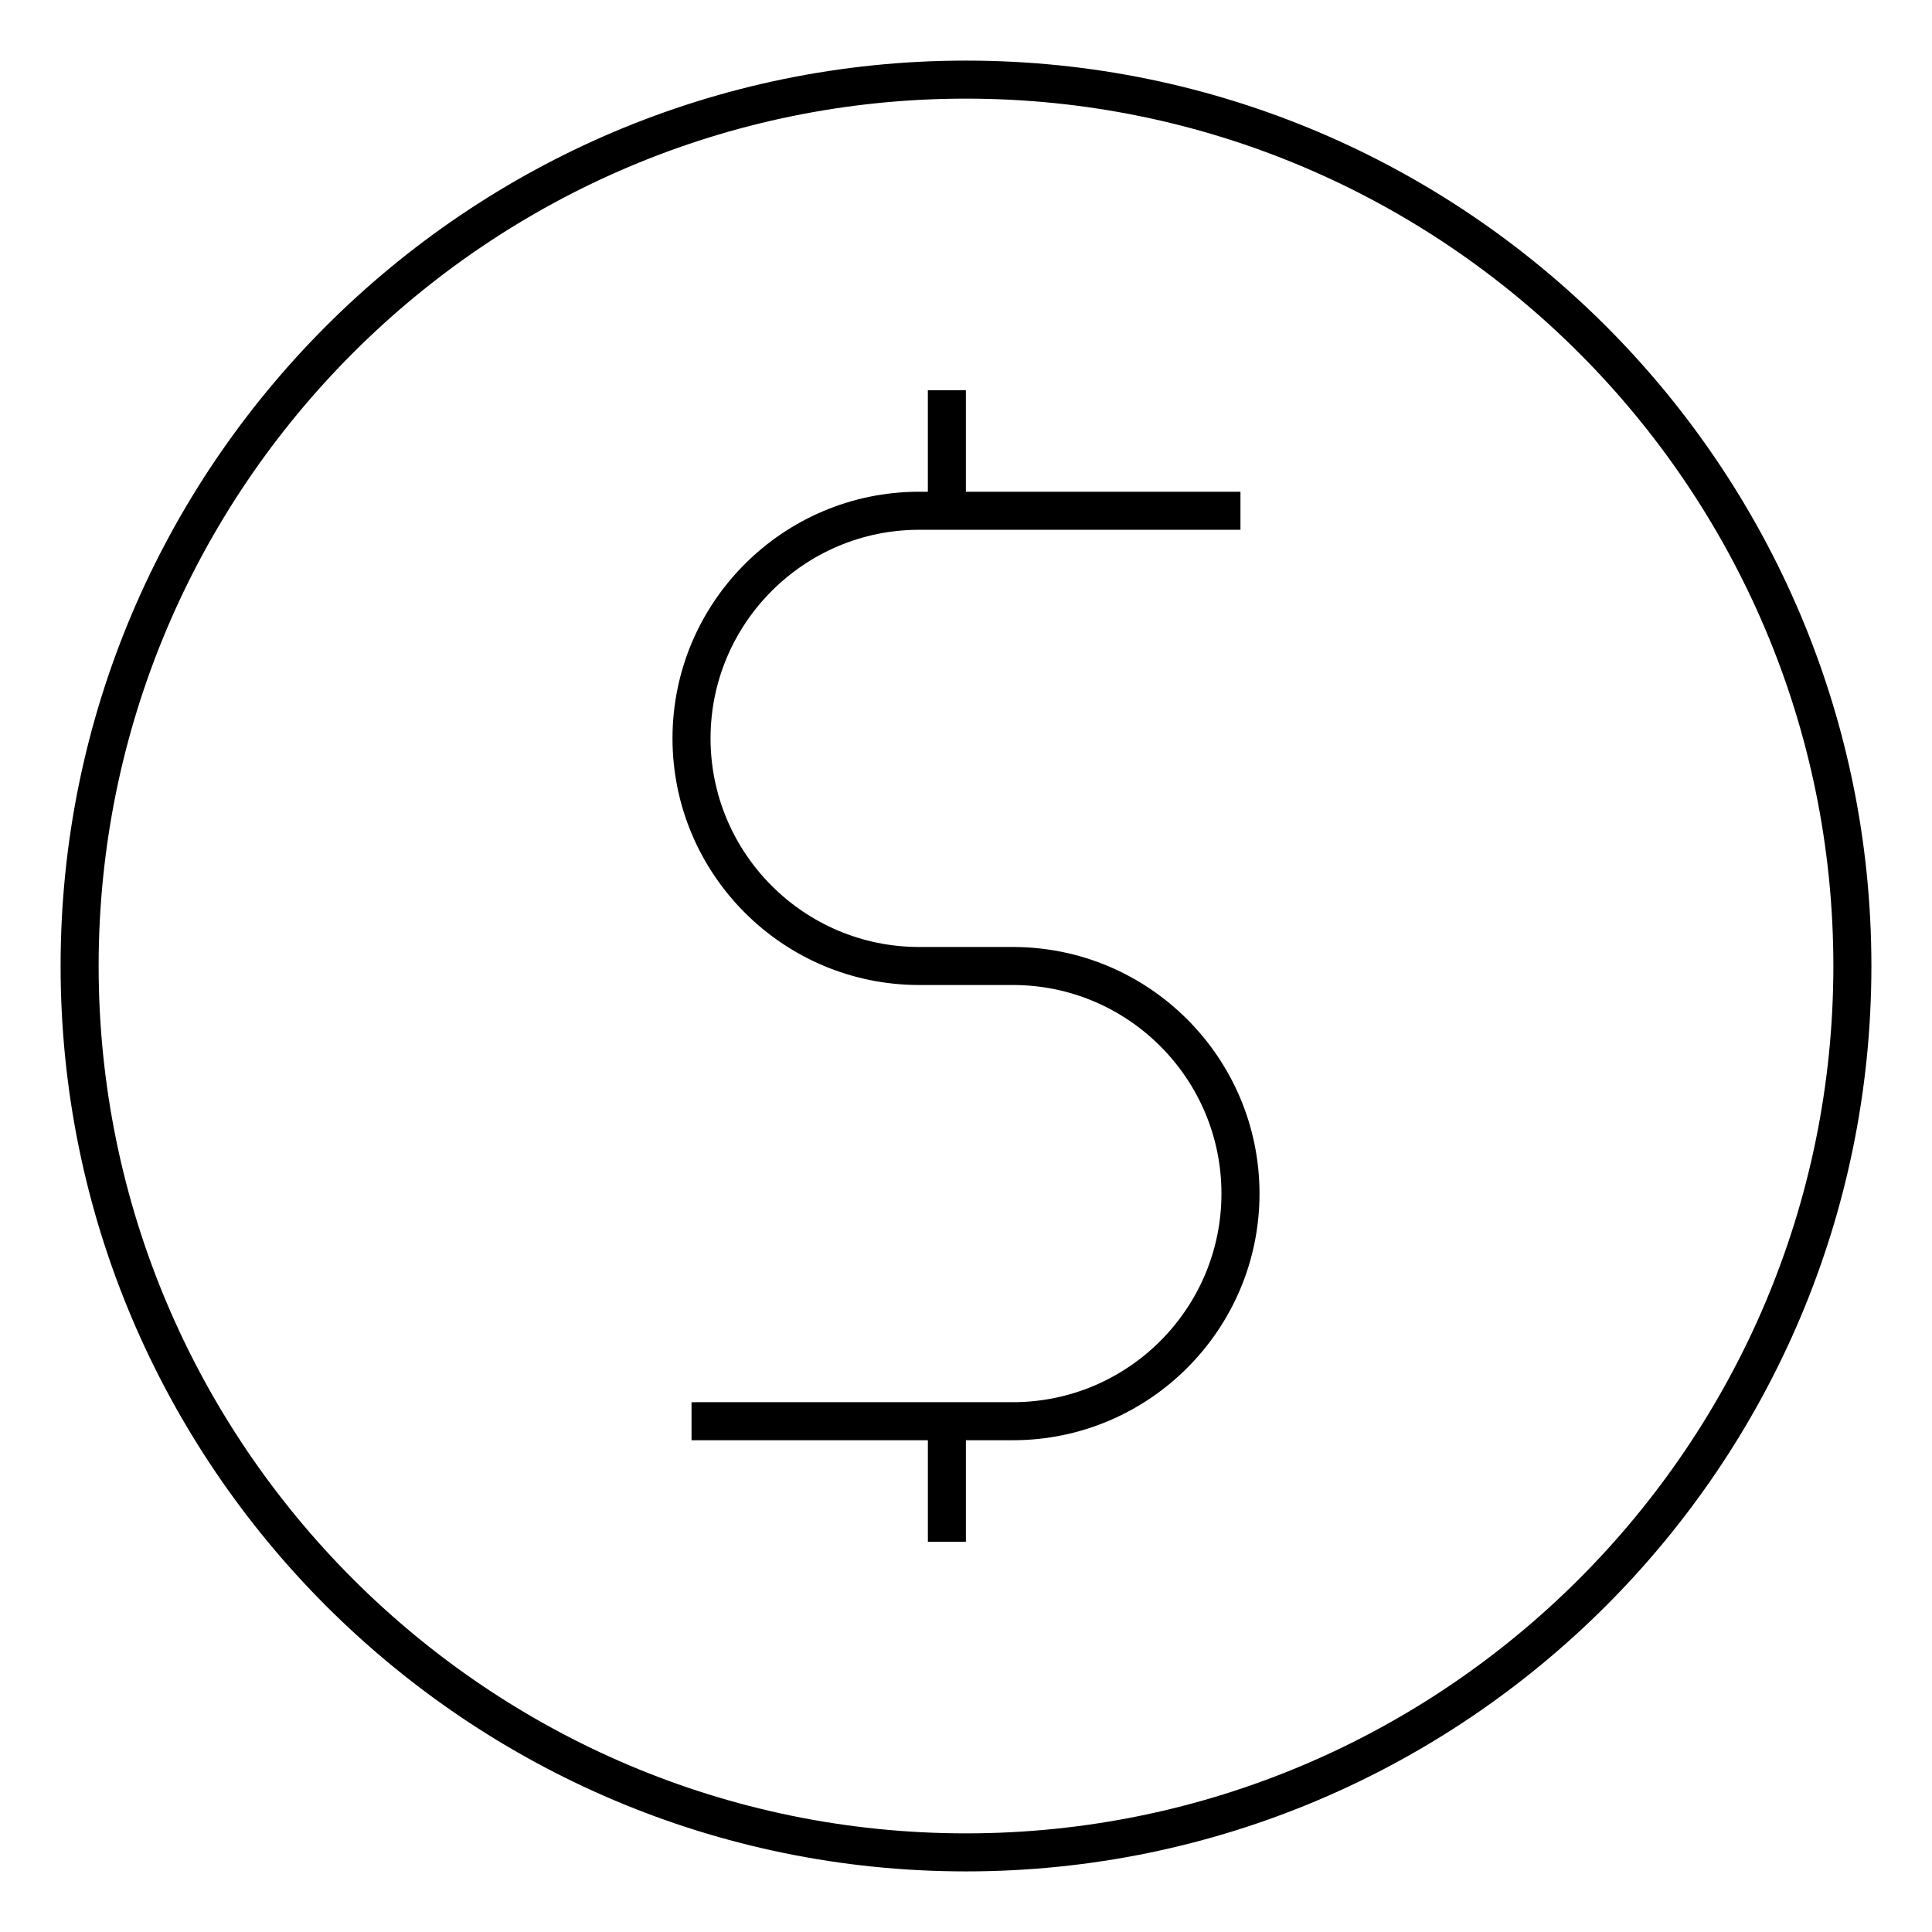
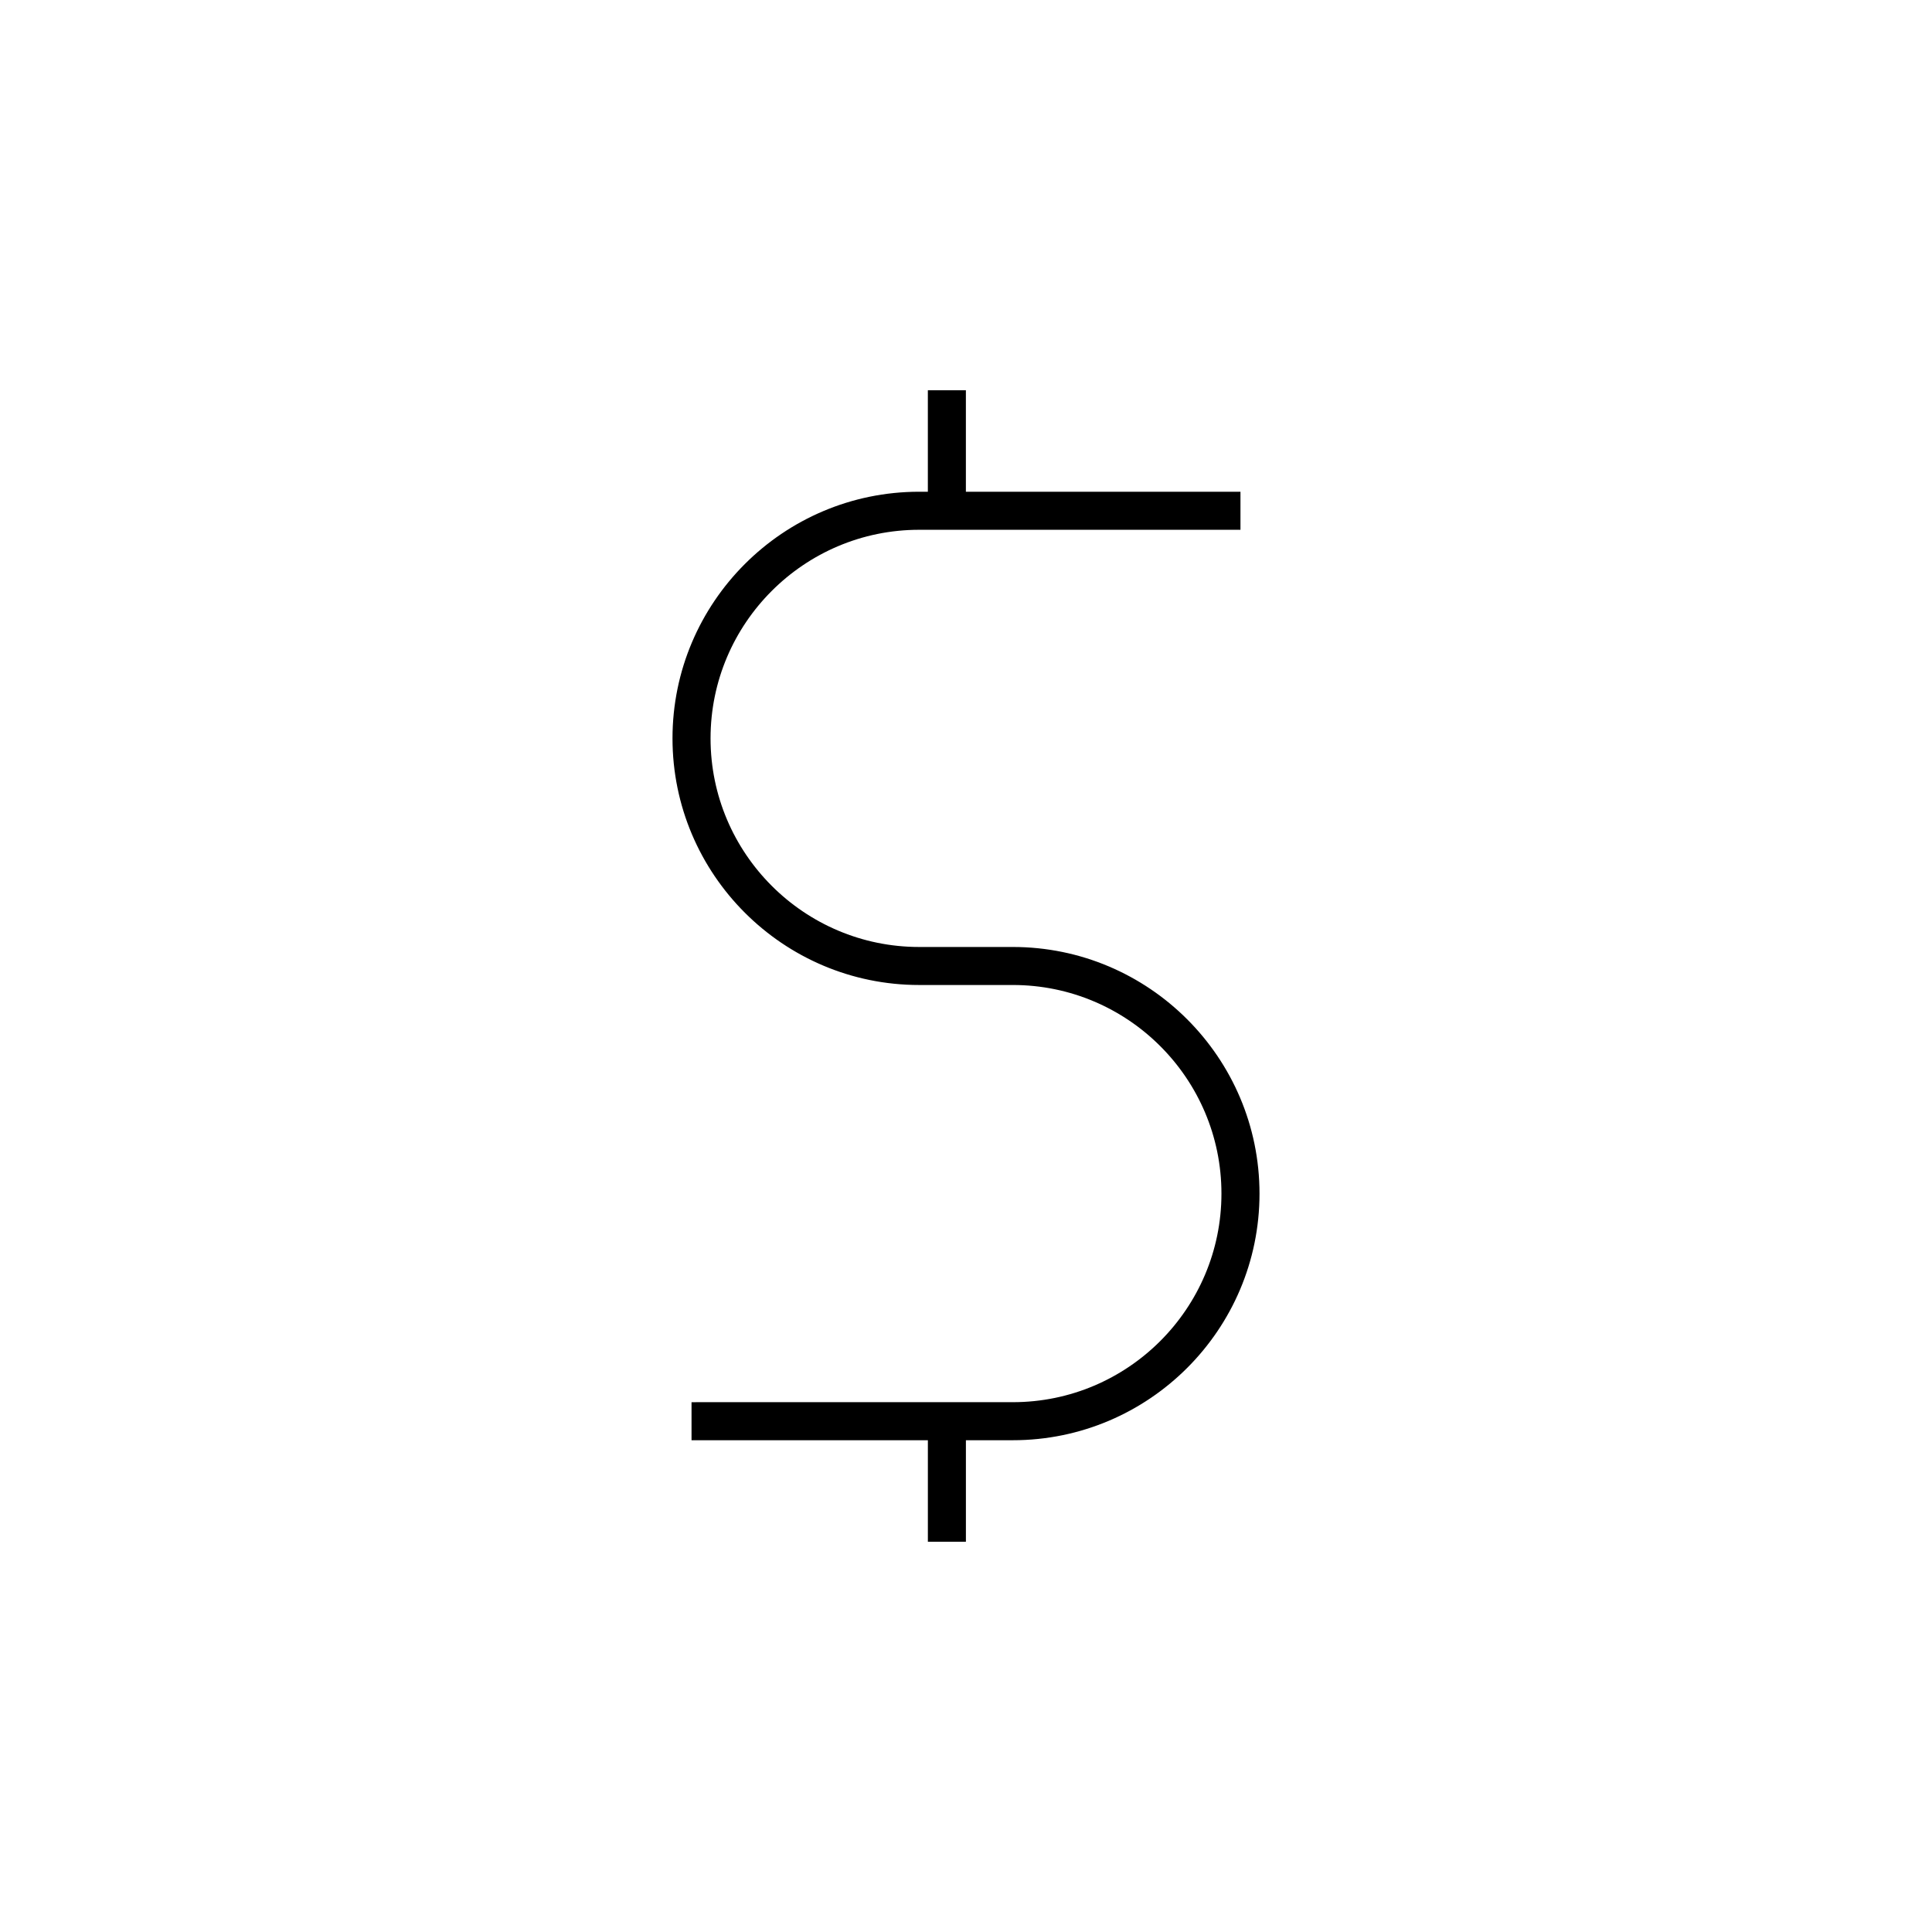
<svg xmlns="http://www.w3.org/2000/svg" fill="#000000" width="800px" height="800px" version="1.1" viewBox="144 144 512 512">
  <g>
    <path d="m412.42 394.96h-24.836c-30.48 0-55.281-24.797-55.281-55.281 0-30.484 24.797-55.281 55.281-55.281h85.152v-10.078l-72.766-0.004v-26.895h-10.078v26.895h-2.312c-36.039 0-65.359 29.316-65.359 65.359s29.324 65.359 65.359 65.359h24.836c30.484 0 55.281 24.797 55.281 55.281 0 30.48-24.797 55.277-55.281 55.277l-85.152 0.004v10.078h62.633v26.898h10.078v-26.898h12.449c36.039 0 65.359-29.316 65.359-65.355-0.004-36.043-29.328-65.359-65.363-65.359z" />
-     <path d="m400 160.06c-132.31 0-239.94 107.63-239.94 239.94 0 132.3 107.63 239.94 239.94 239.94 132.3 0 239.94-107.63 239.94-239.94 0-132.31-107.63-239.94-239.94-239.94zm0 469.8c-126.75 0-229.86-103.12-229.86-229.86 0-126.75 103.11-229.86 229.86-229.86 126.74 0 229.86 103.11 229.86 229.86 0 126.74-103.12 229.86-229.86 229.86z" />
  </g>
</svg>